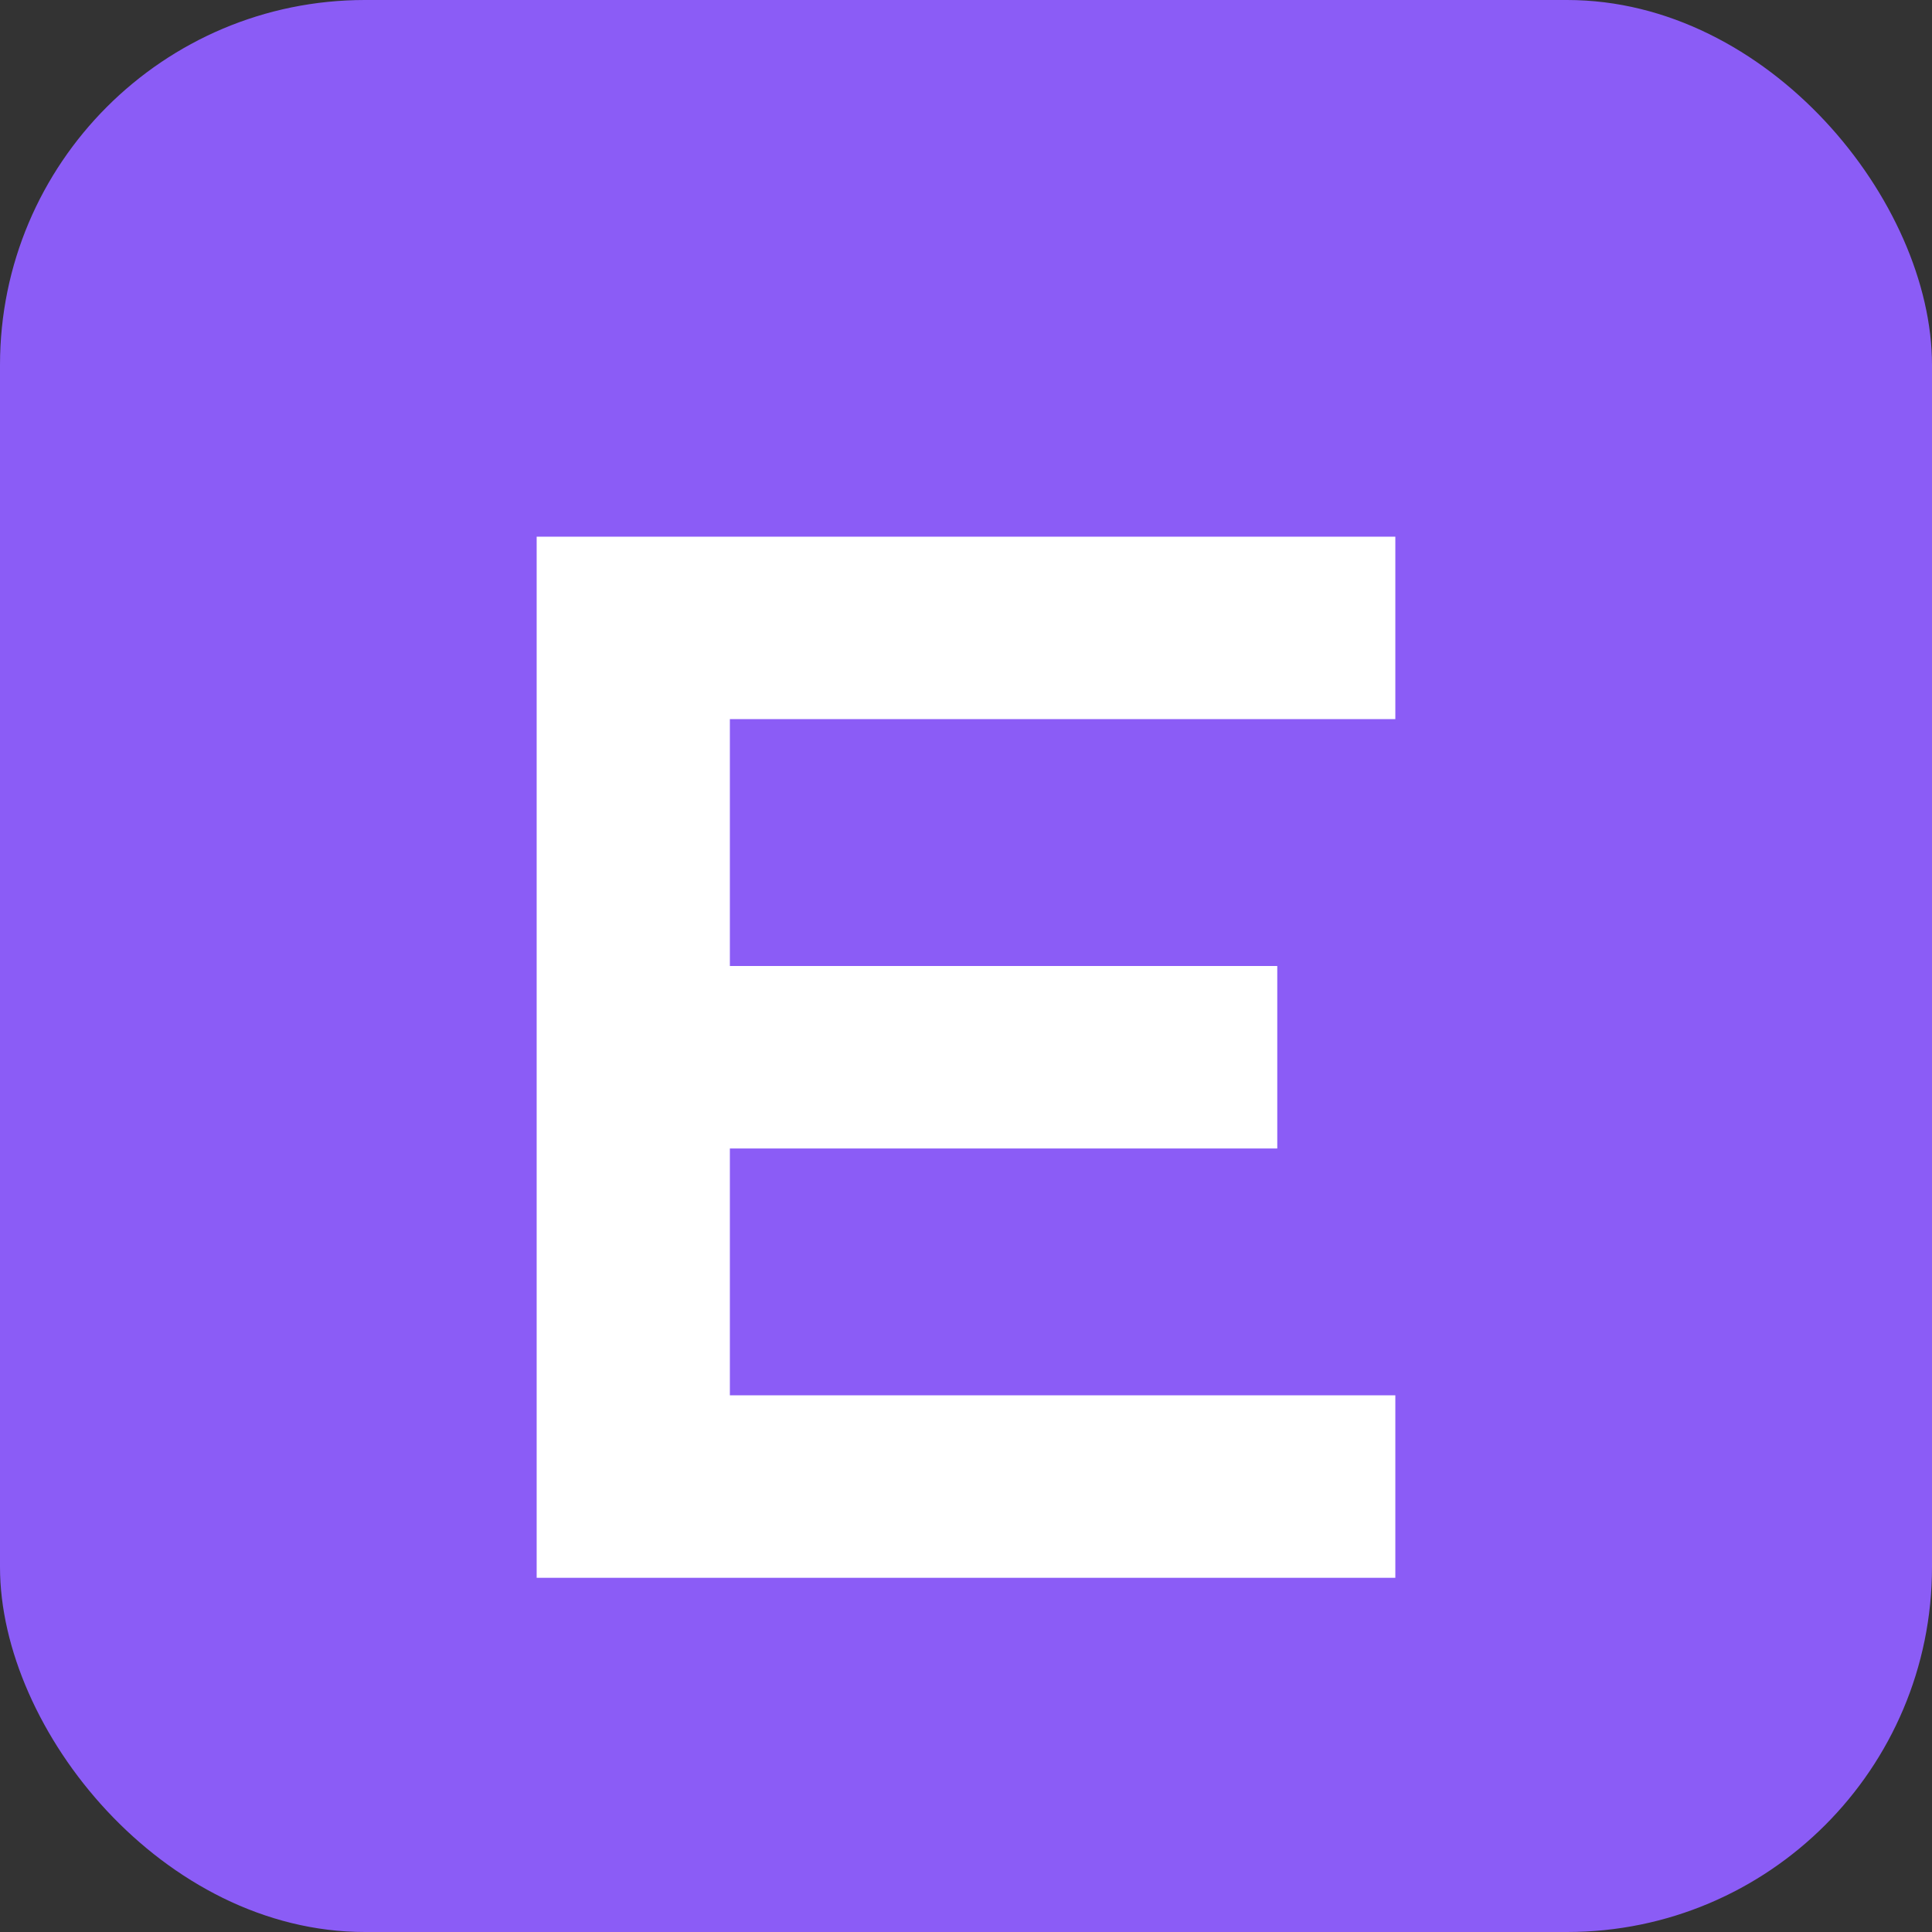
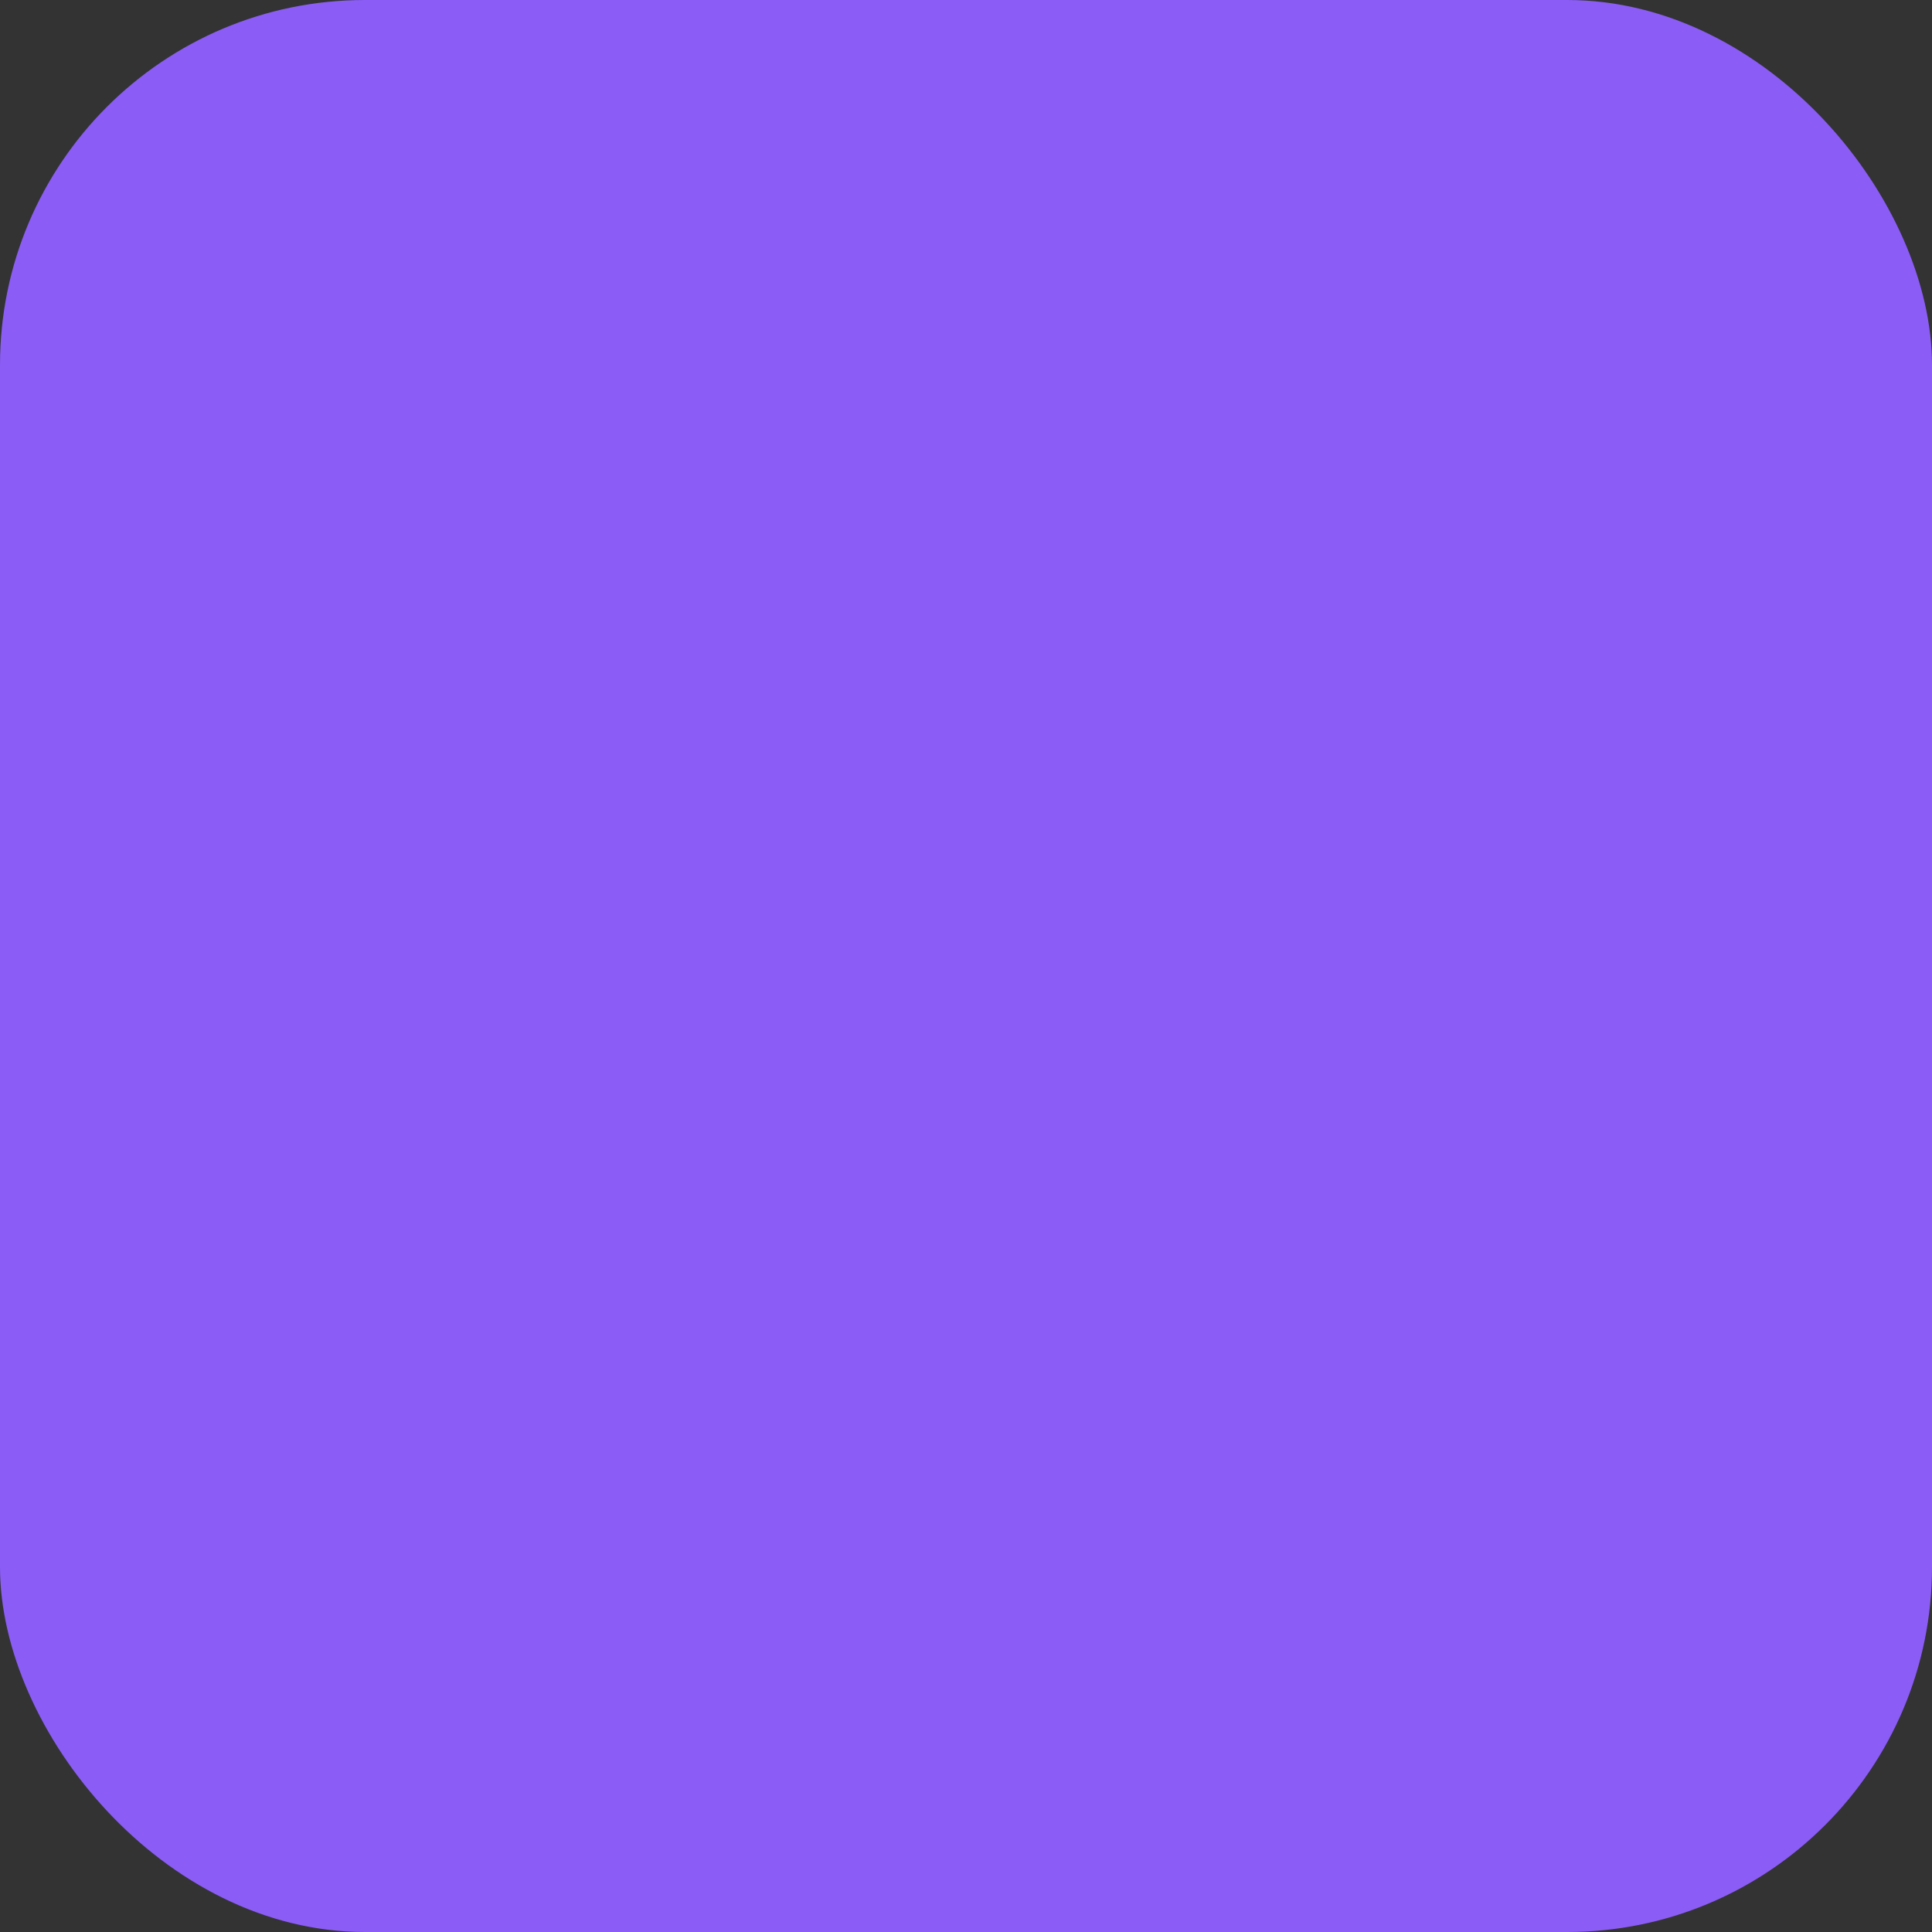
<svg xmlns="http://www.w3.org/2000/svg" viewBox="0 0 180 180">
  <rect x="0" y="0" width="180" height="180" fill="#333333" stroke="none" />
  <rect width="180" height="180" rx="34" fill="#8B5CF6" />
-   <path d="M50 50h80v17H68v23h51v17H68v23h62v17H50V50z" fill="#FFF" />
</svg>